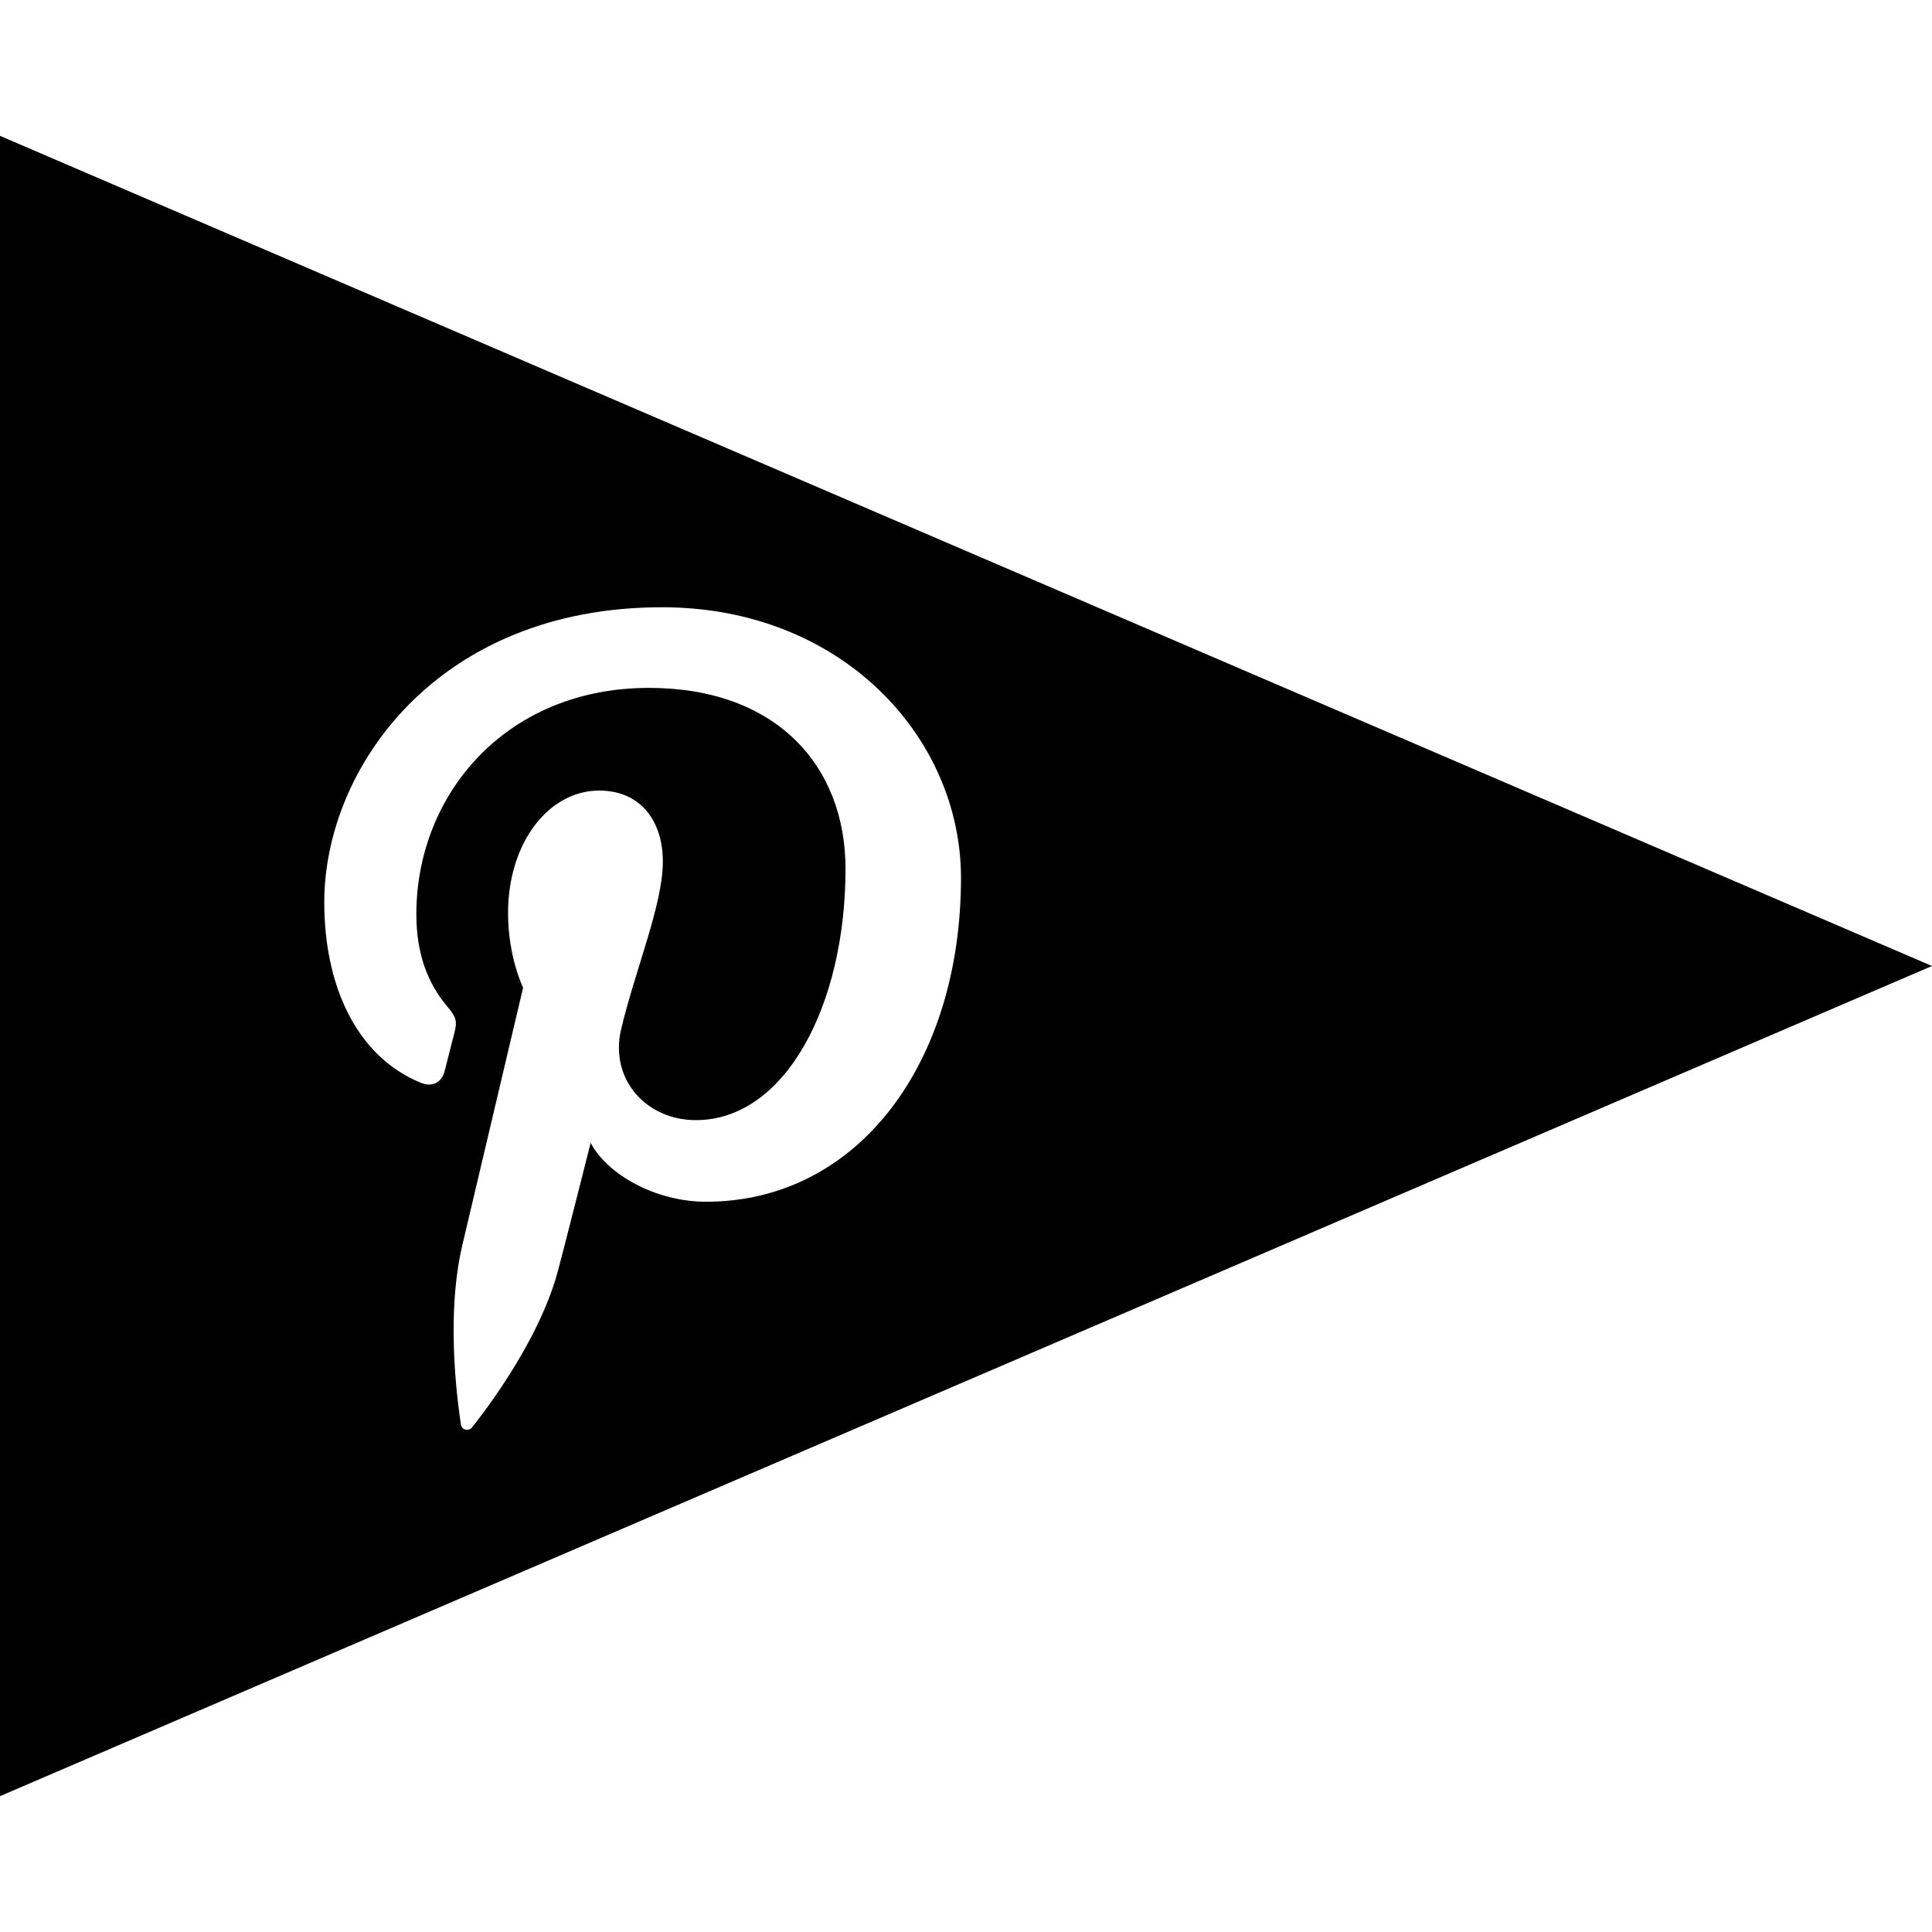
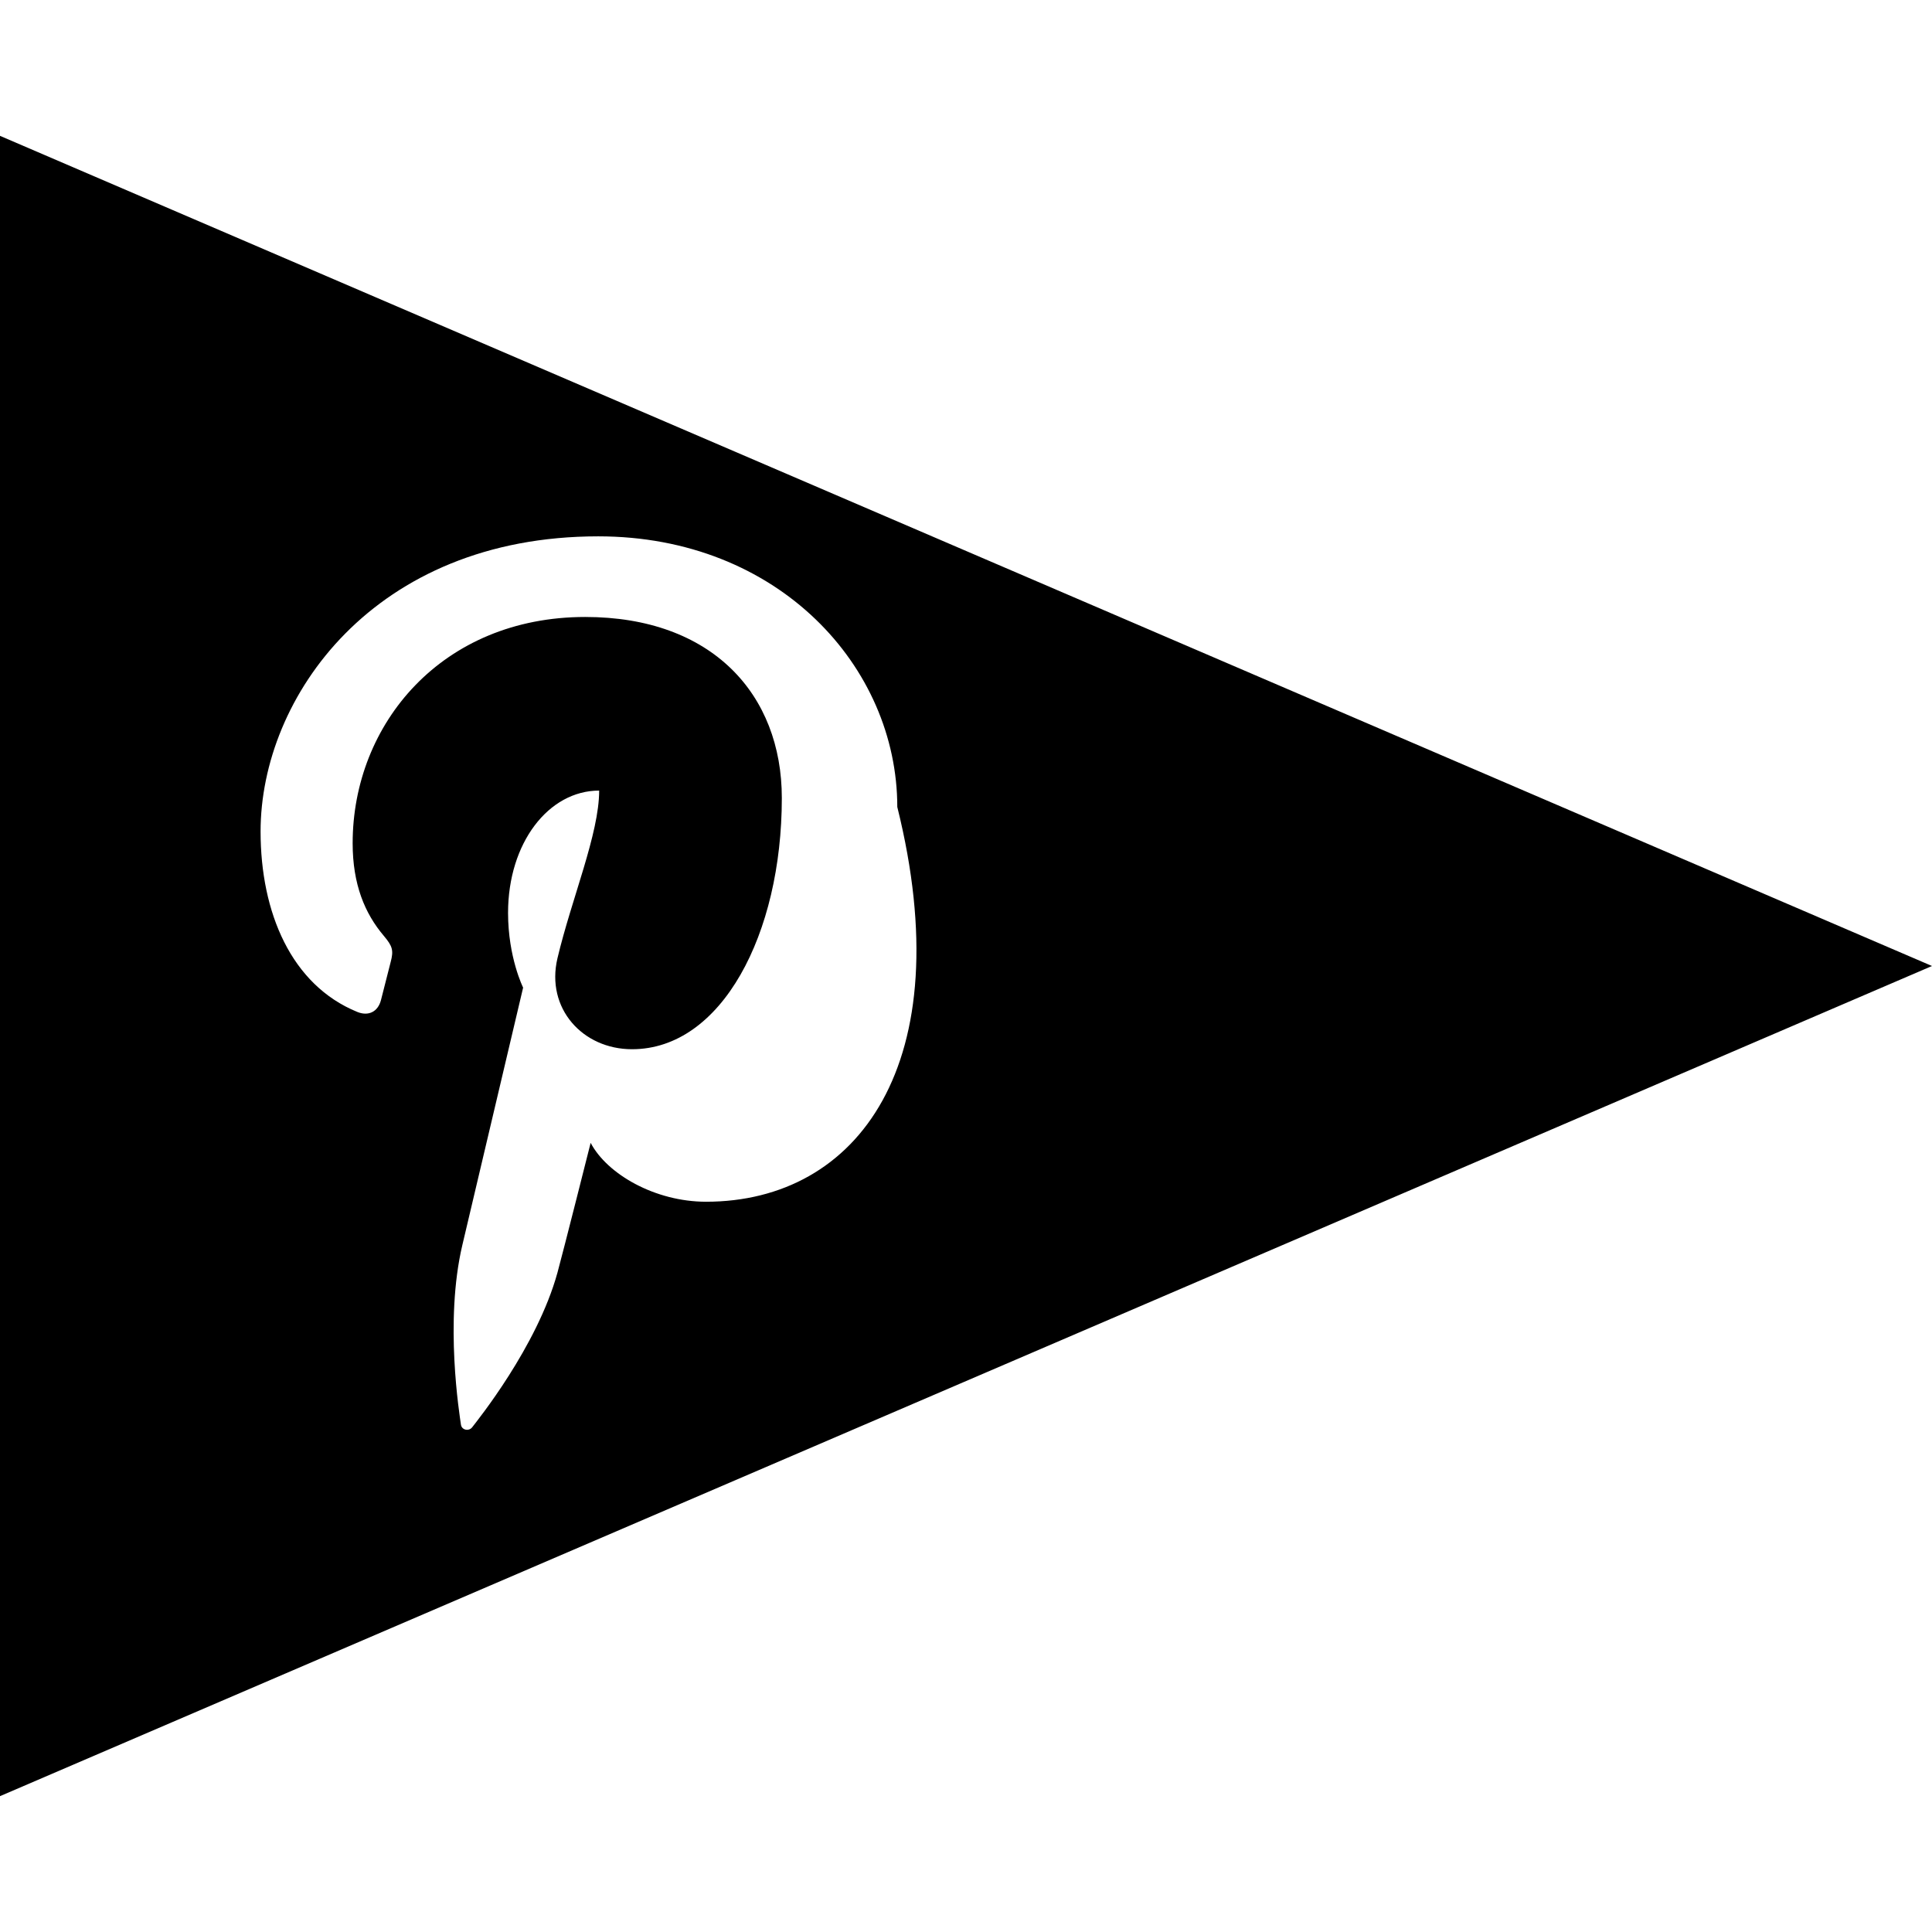
<svg xmlns="http://www.w3.org/2000/svg" enable-background="new 0 0 64 64" version="1.1" viewBox="0 0 64 64" xml:space="preserve">
  <g id="glyph">
-     <path d="M0,4.5v55L64,32L0,4.5z M23.389,39.809c-1.69,0-3.279-0.914-3.823-1.951c0,0-0.909,3.606-1.1,4.302   c-0.678,2.459-2.671,4.919-2.825,5.121c-0.109,0.14-0.346,0.096-0.372-0.089c-0.043-0.313-0.551-3.416,0.047-5.948   c0.3-1.271,2.013-8.528,2.013-8.528s-0.499-0.999-0.499-2.476c0-2.32,1.344-4.051,3.018-4.051c1.423,0,2.11,1.068,2.11,2.349   c0,1.432-0.911,3.571-1.381,5.553c-0.393,1.661,0.833,3.015,2.47,3.015c2.965,0,4.962-3.809,4.962-8.322   c0-3.43-2.309-5.997-6.512-5.997c-4.746,0-7.705,3.541-7.705,7.495c0,1.364,0.403,2.326,1.033,3.069   c0.288,0.342,0.33,0.48,0.225,0.872c-0.076,0.288-0.247,0.981-0.32,1.256c-0.104,0.397-0.425,0.538-0.783,0.392   c-2.186-0.892-3.205-3.288-3.205-5.979c0-4.445,3.75-9.776,11.185-9.776c5.976,0,9.907,4.323,9.907,8.965   C31.833,35.222,28.42,39.809,23.389,39.809z" />
+     <path d="M0,4.5v55L64,32L0,4.5z M23.389,39.809c-1.69,0-3.279-0.914-3.823-1.951c0,0-0.909,3.606-1.1,4.302   c-0.678,2.459-2.671,4.919-2.825,5.121c-0.109,0.14-0.346,0.096-0.372-0.089c-0.043-0.313-0.551-3.416,0.047-5.948   c0.3-1.271,2.013-8.528,2.013-8.528s-0.499-0.999-0.499-2.476c0-2.32,1.344-4.051,3.018-4.051c0,1.432-0.911,3.571-1.381,5.553c-0.393,1.661,0.833,3.015,2.47,3.015c2.965,0,4.962-3.809,4.962-8.322   c0-3.43-2.309-5.997-6.512-5.997c-4.746,0-7.705,3.541-7.705,7.495c0,1.364,0.403,2.326,1.033,3.069   c0.288,0.342,0.33,0.48,0.225,0.872c-0.076,0.288-0.247,0.981-0.32,1.256c-0.104,0.397-0.425,0.538-0.783,0.392   c-2.186-0.892-3.205-3.288-3.205-5.979c0-4.445,3.75-9.776,11.185-9.776c5.976,0,9.907,4.323,9.907,8.965   C31.833,35.222,28.42,39.809,23.389,39.809z" />
  </g>
</svg>